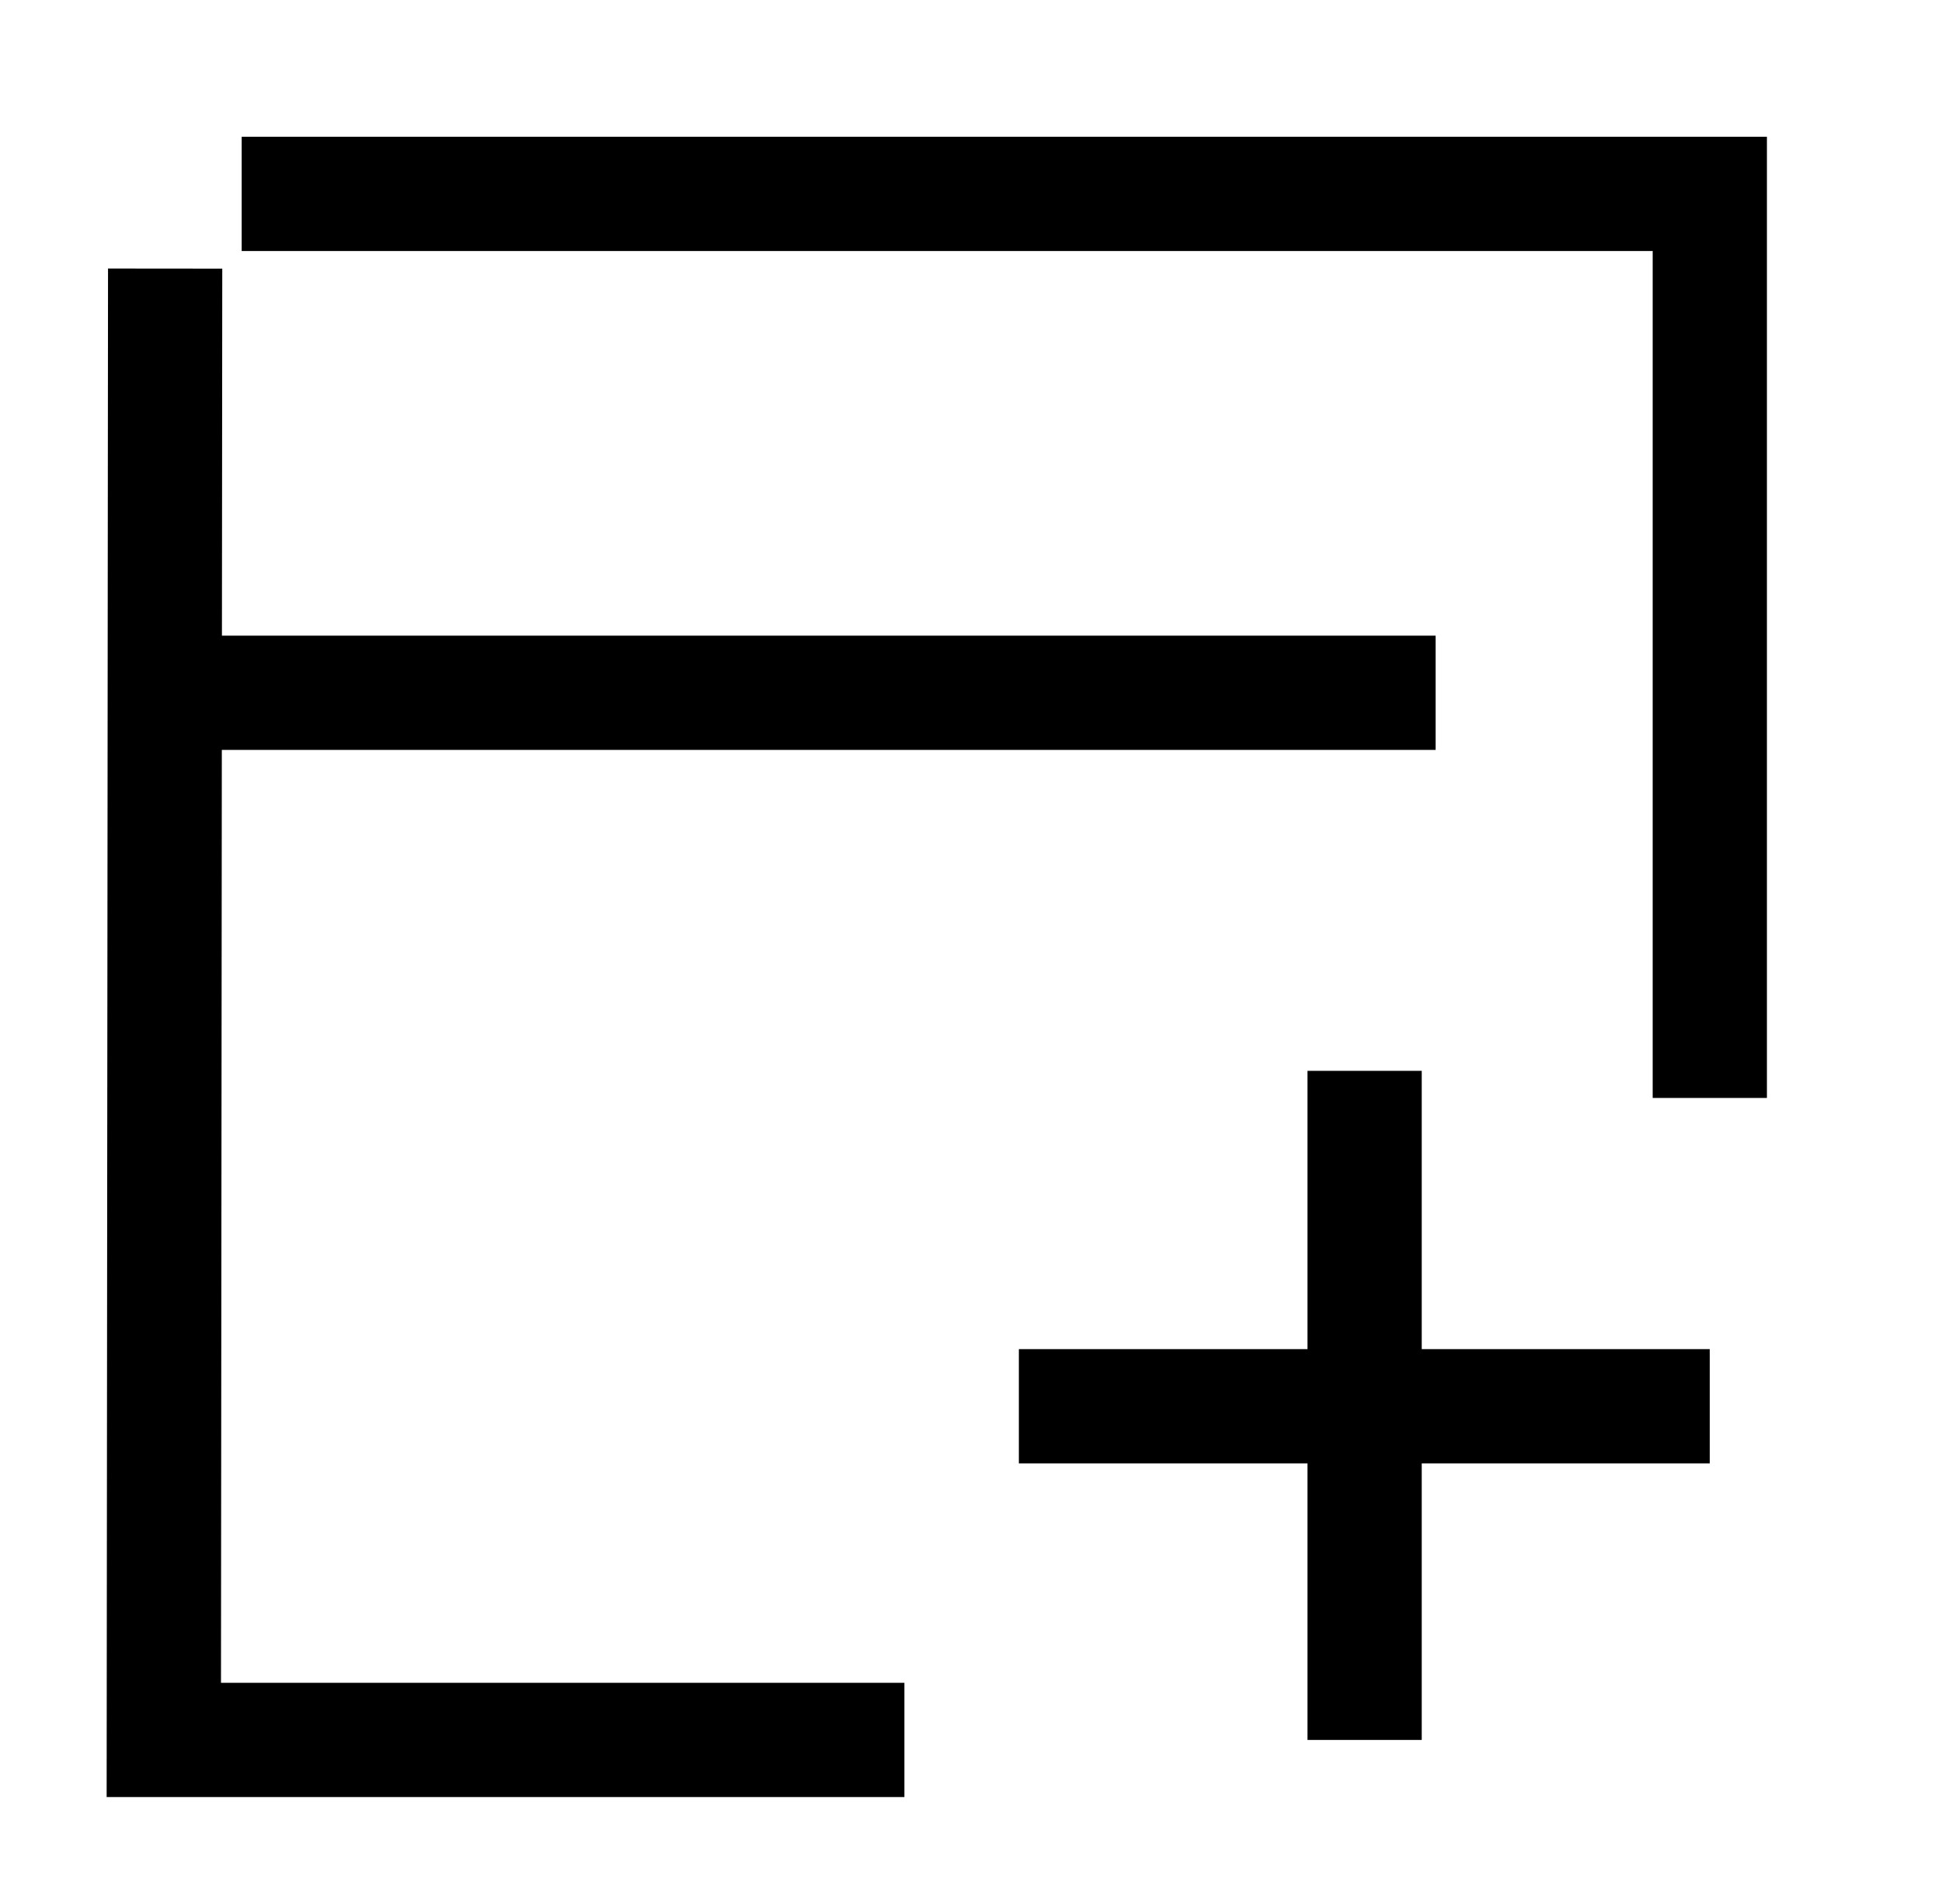
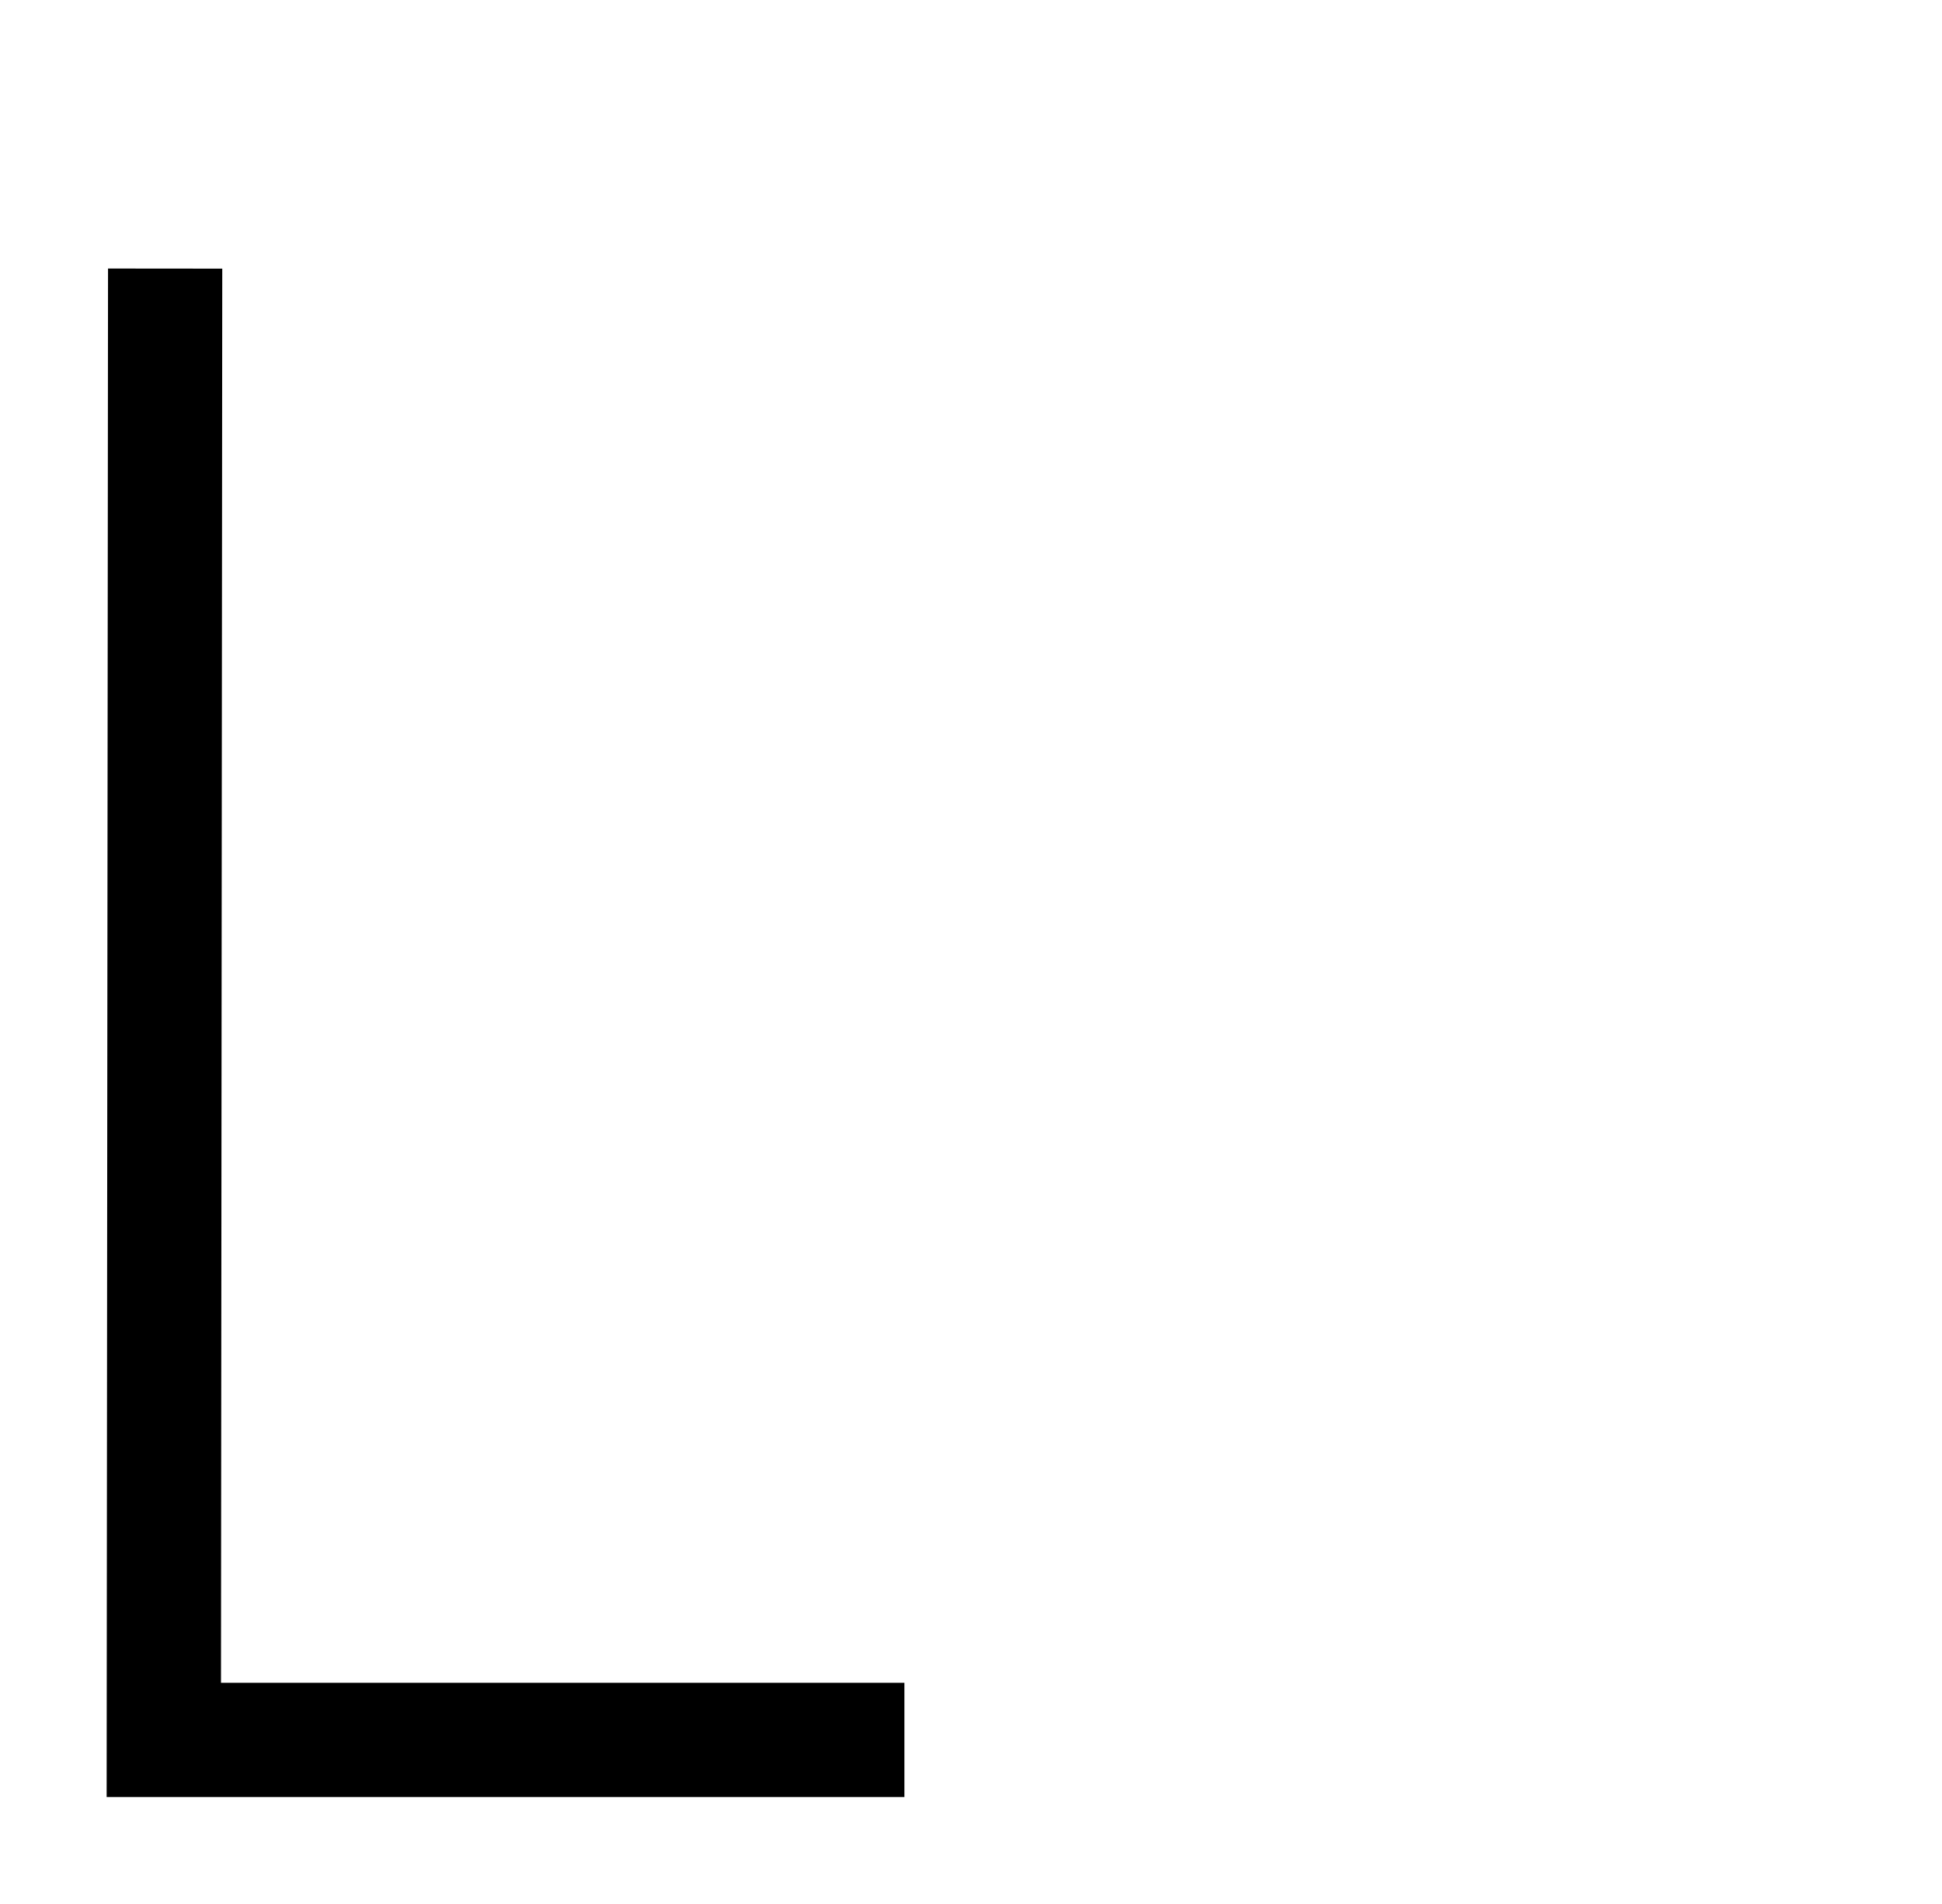
<svg xmlns="http://www.w3.org/2000/svg" width="51" height="50" viewBox="0 0 51 50" fill="none">
  <g clip-path="url(#clip0_3398_5413)">
-     <path d="M35.837 28.121V36.929M35.837 45.692V36.929M35.837 36.929H26.757H44.901" stroke="black" stroke-width="3" />
-     <path d="M6.347 5.092H44.902V28.833" stroke="black" stroke-width="3" stroke-miterlimit="10" />
    <path d="M23.751 45.692H4.302L4.337 7.053" stroke="black" stroke-width="3" stroke-miterlimit="10" />
-     <path d="M3.038 18.193H37.702" stroke="black" stroke-width="3" stroke-miterlimit="10" />
  </g>
  <defs>
    <clipPath id="clip0_3398_5413">
      <rect width="50" height="50" fill="white" transform="translate(0.212)" />
    </clipPath>
  </defs>
</svg>